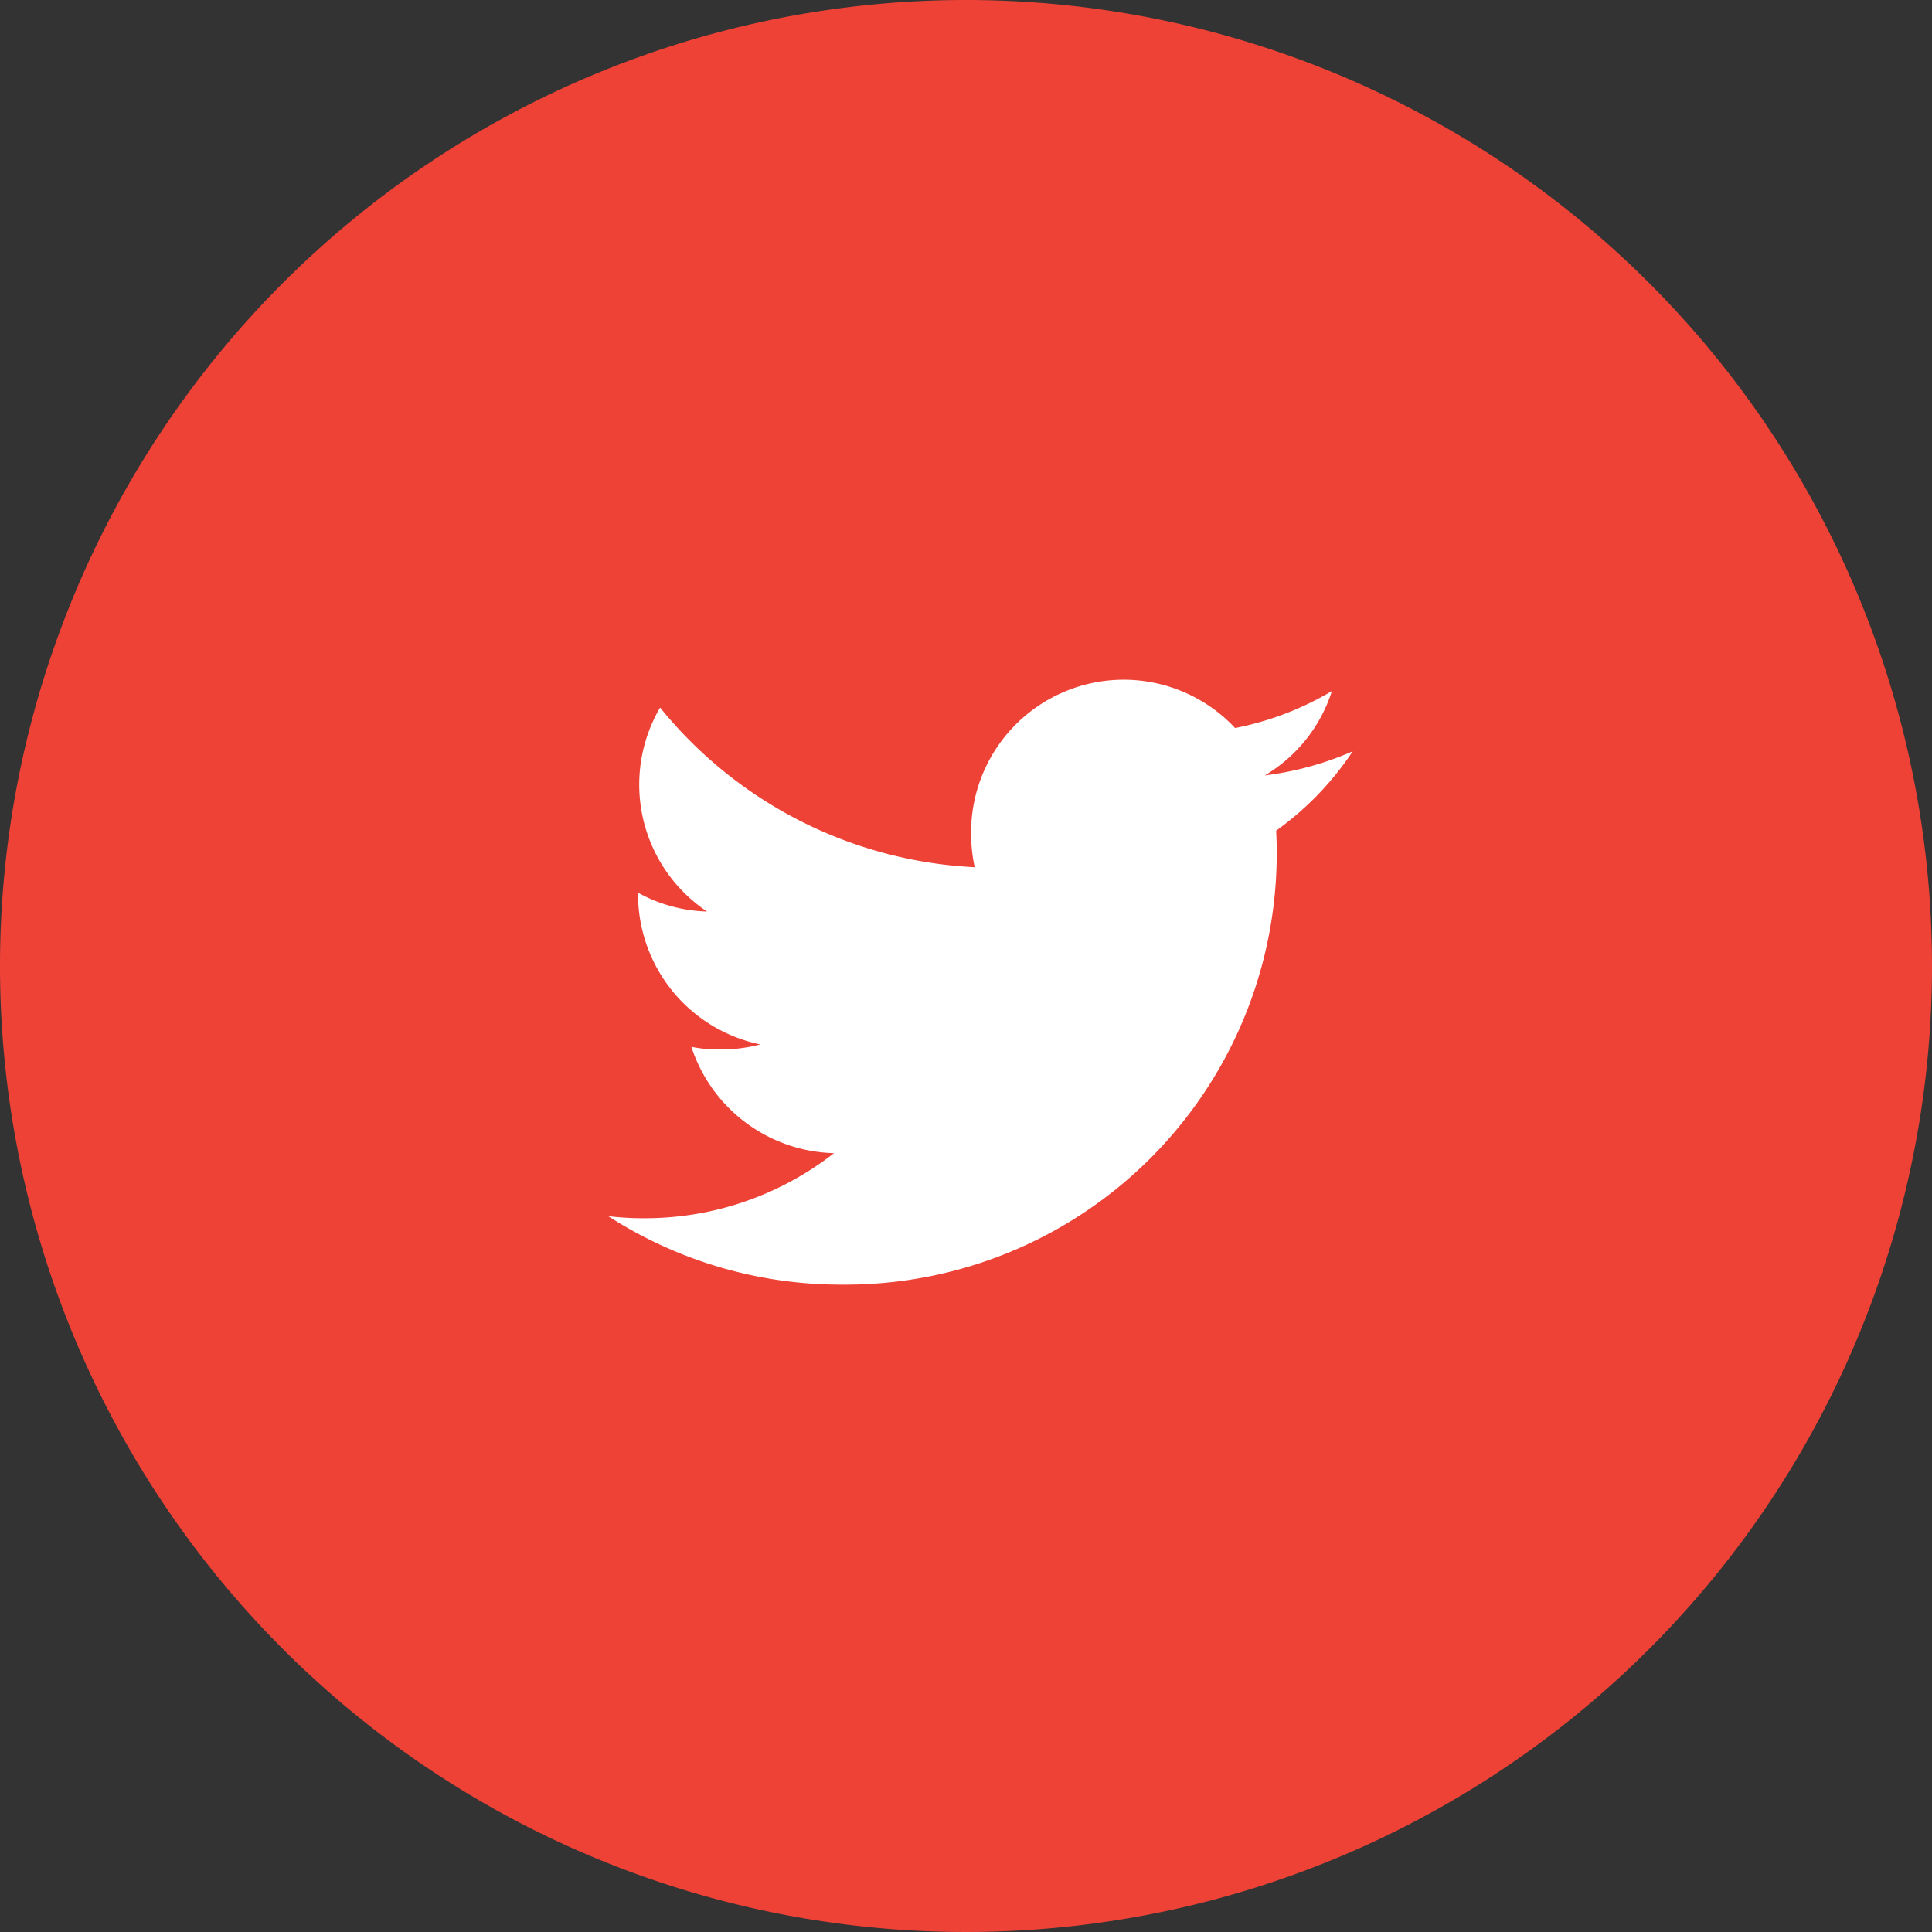
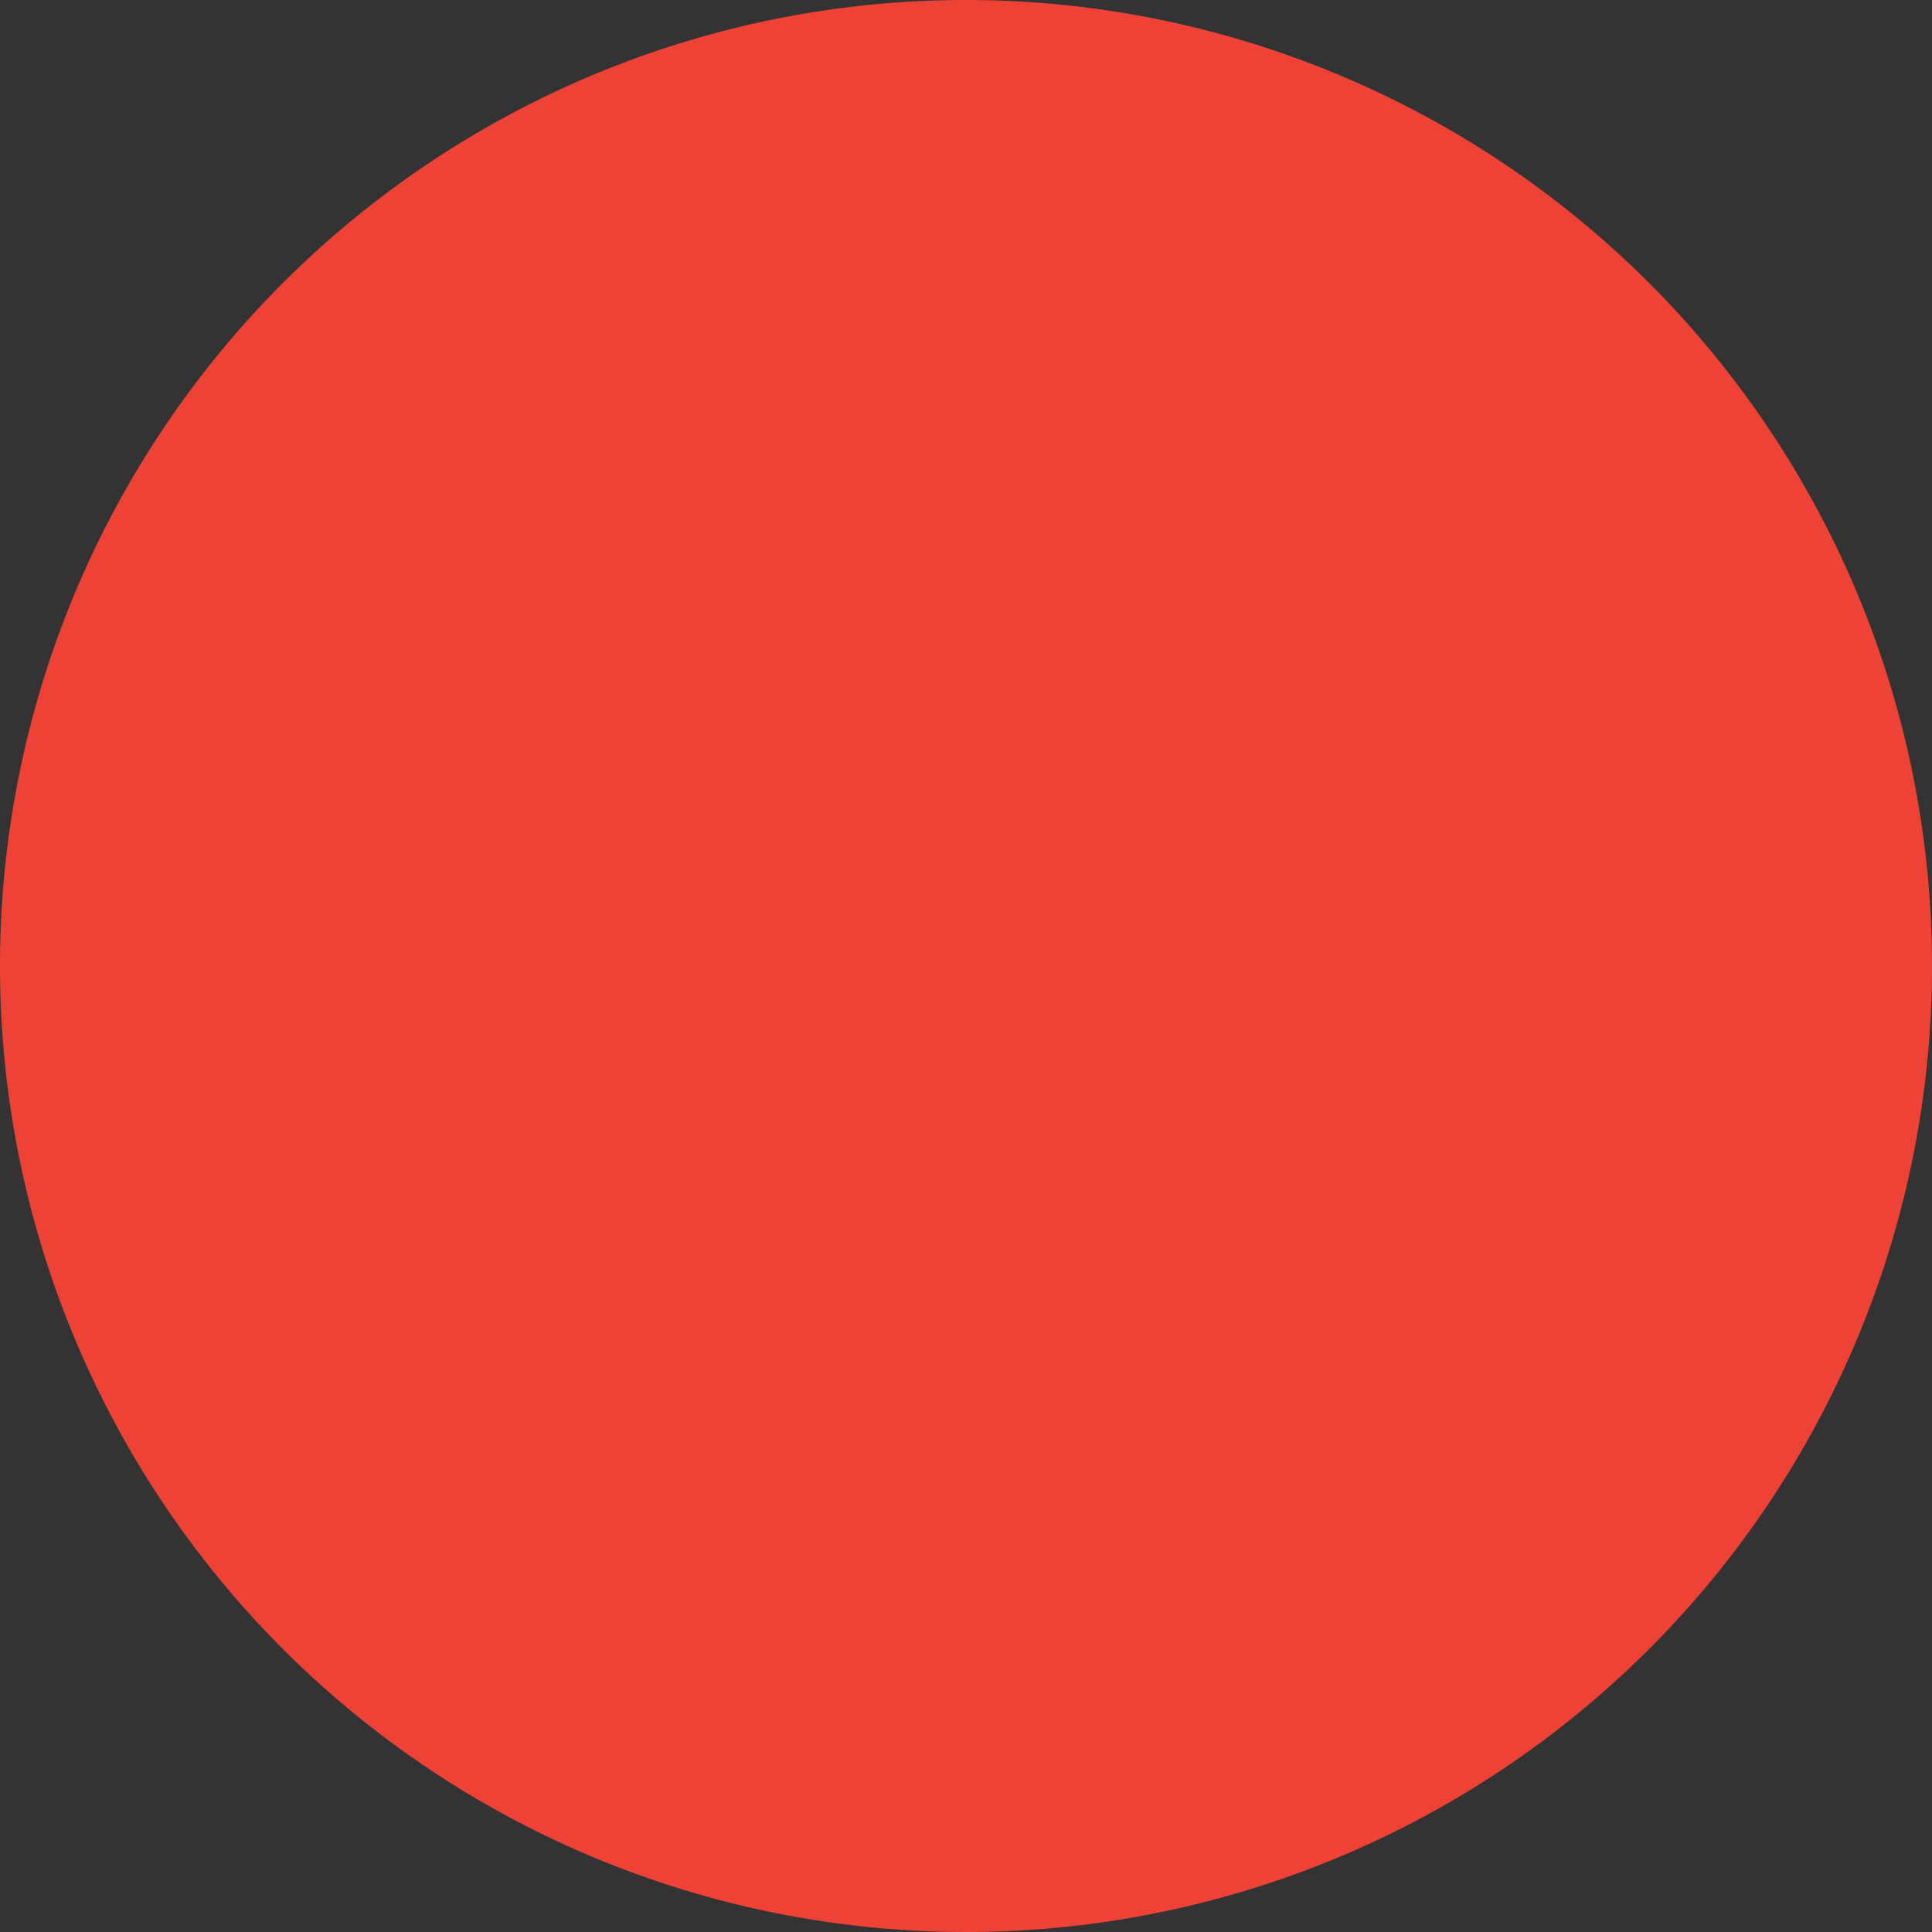
<svg xmlns="http://www.w3.org/2000/svg" id="Component_3_1" data-name="Component 3 – 1" width="54" height="54" viewBox="0 0 54 54">
  <rect x="0" y="0" width="54" height="54" fill="#333333" stroke="none" />
-   <path id="Path_73" data-name="Path 73" d="M27,0A27,27,0,1,1,0,27,27,27,0,0,1,27,0Z" fill="#EF4237" />
+   <path id="Path_73" data-name="Path 73" d="M27,0A27,27,0,1,1,0,27,27,27,0,0,1,27,0" fill="#EF4237" />
  <g id="Group_44" data-name="Group 44" transform="translate(17 19)">
-     <path id="Path_69" data-name="Path 69" d="M20.808,50a8.894,8.894,0,0,1-2.458.674,4.242,4.242,0,0,0,1.877-2.358,8.525,8.525,0,0,1-2.705,1.033,4.265,4.265,0,0,0-7.379,2.917,4.392,4.392,0,0,0,.1.973,12.074,12.074,0,0,1-8.793-4.462,4.267,4.267,0,0,0,1.311,5.7,4.213,4.213,0,0,1-1.927-.525V54A4.285,4.285,0,0,0,4.25,58.192a4.258,4.258,0,0,1-1.118.14,3.772,3.772,0,0,1-.808-.073A4.306,4.306,0,0,0,6.31,61.231a8.571,8.571,0,0,1-5.289,1.819A7.99,7.99,0,0,1,0,62.992a12.009,12.009,0,0,0,6.544,1.914A12.058,12.058,0,0,0,18.685,52.768c0-.189-.007-.371-.016-.551A8.51,8.51,0,0,0,20.808,50Z" transform="translate(0 -48)" fill="#fff" />
-   </g>
+     </g>
</svg>